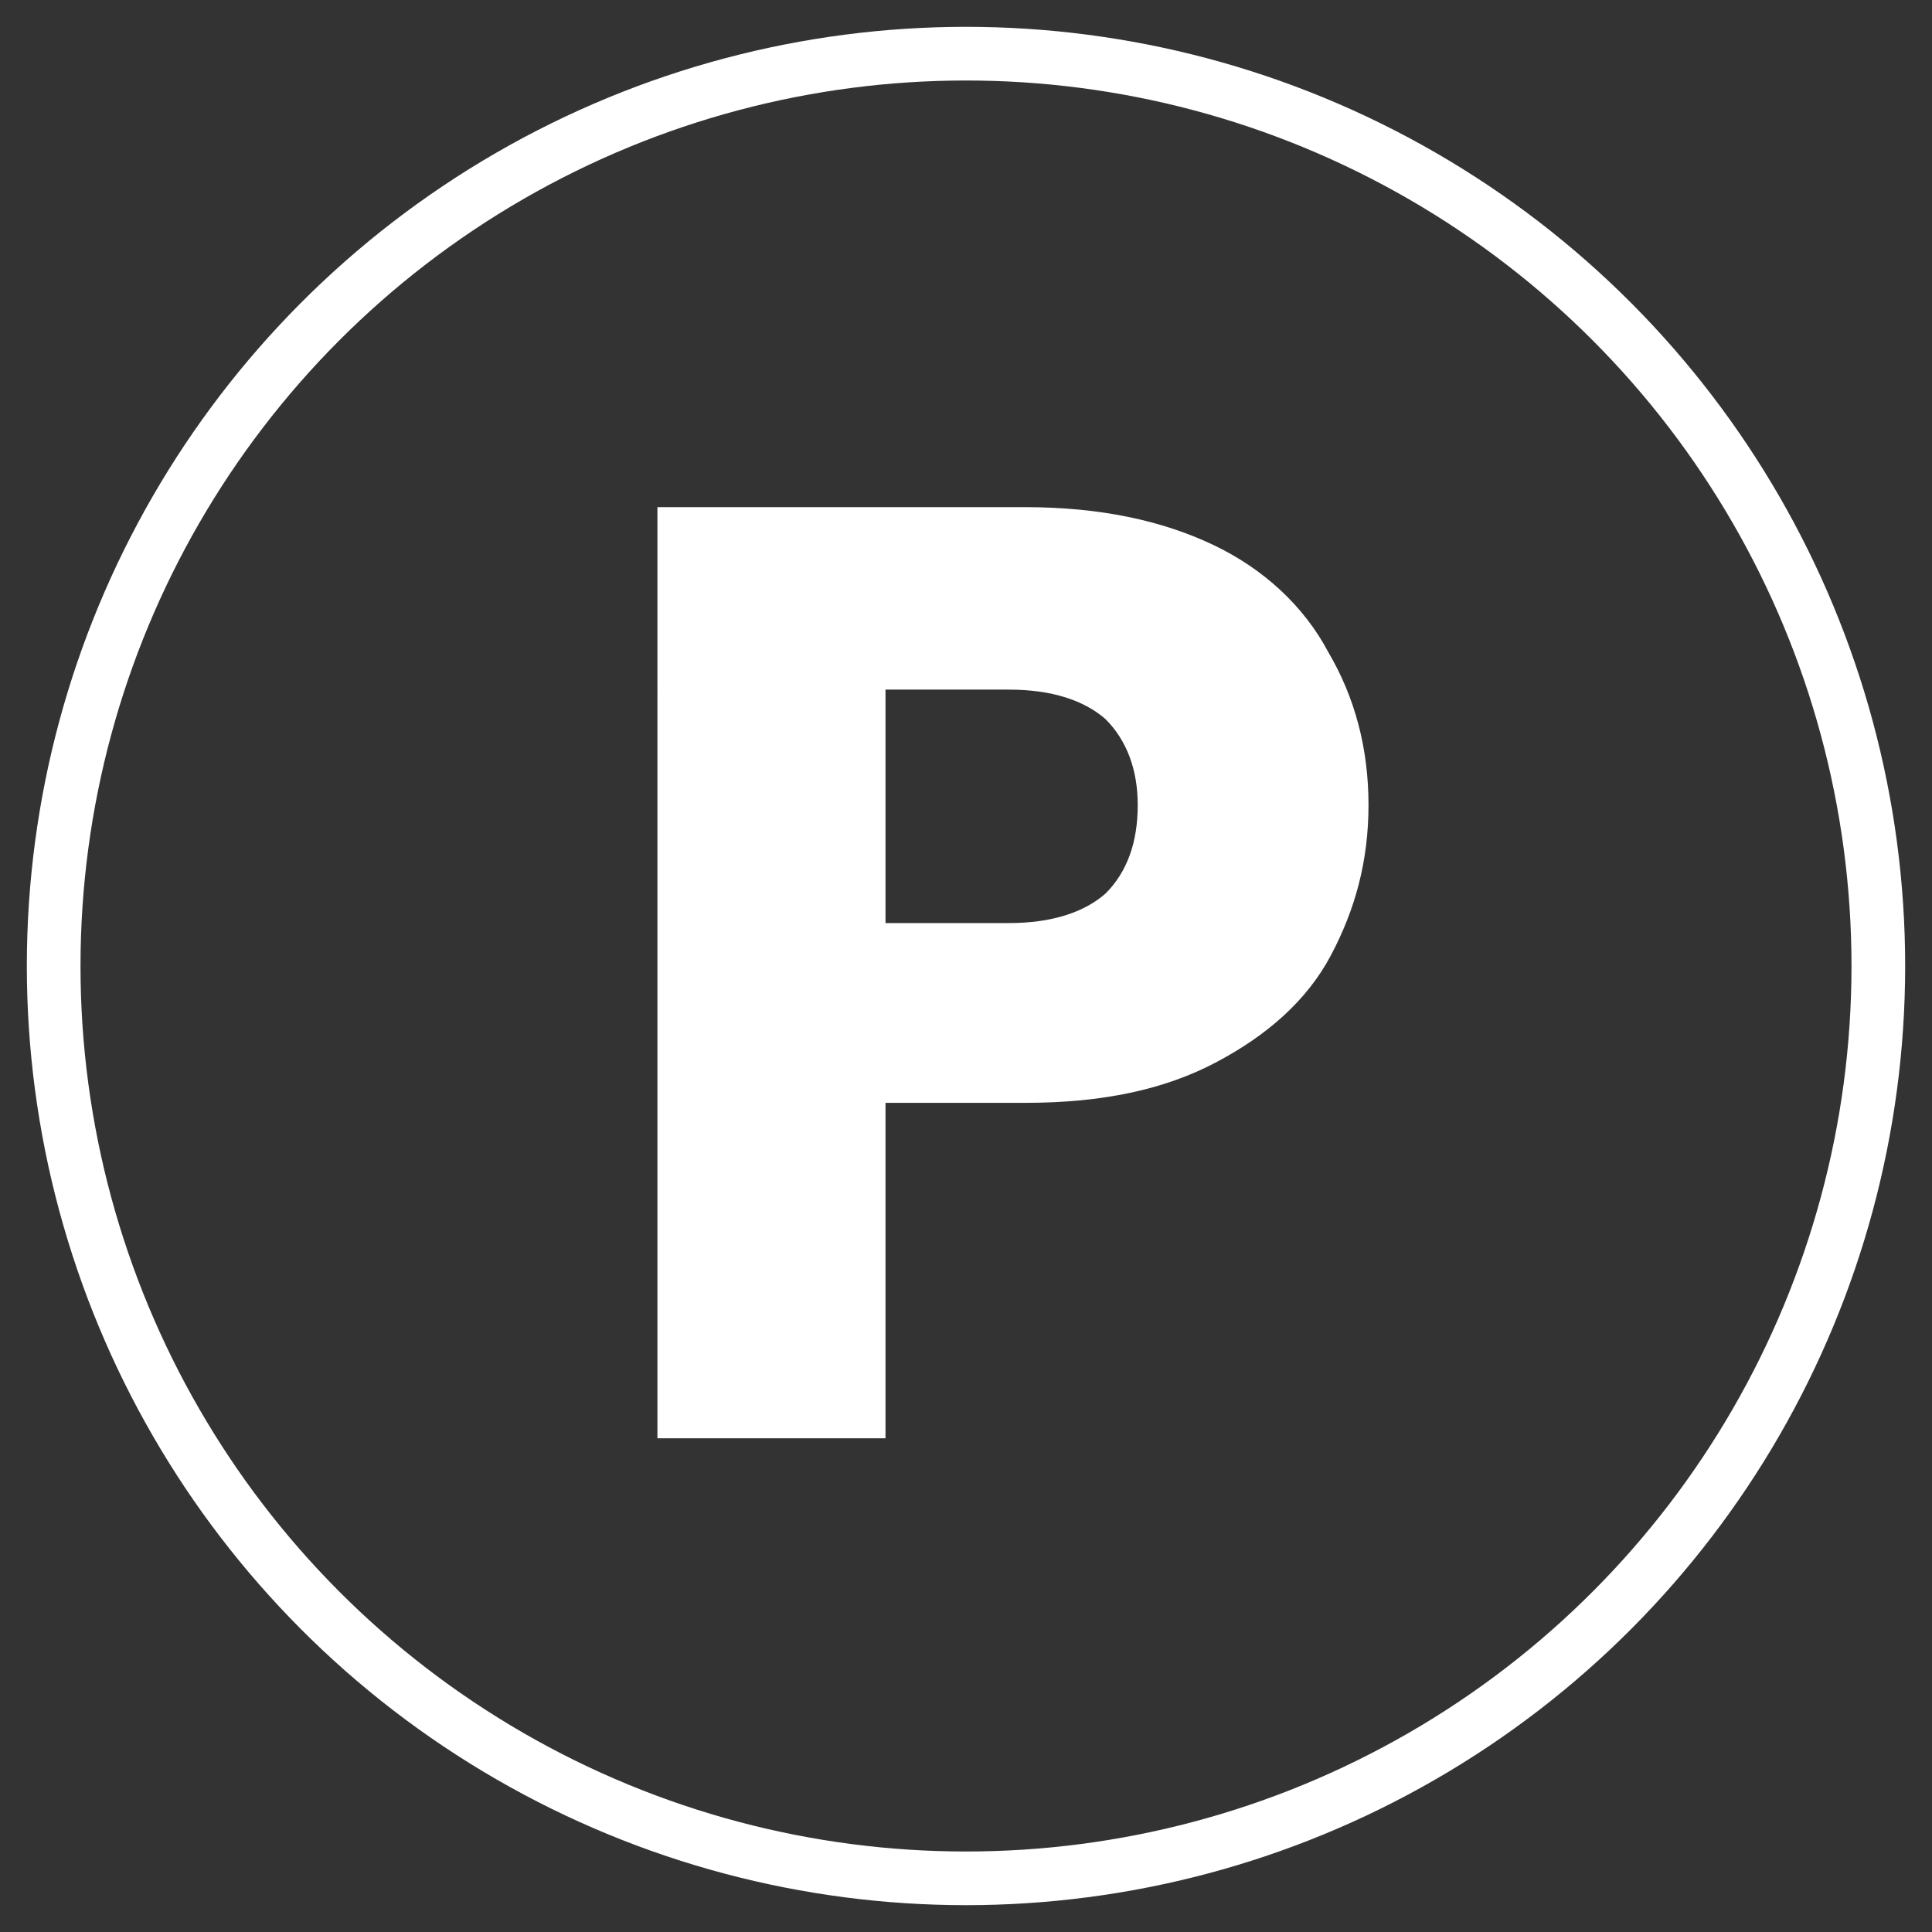
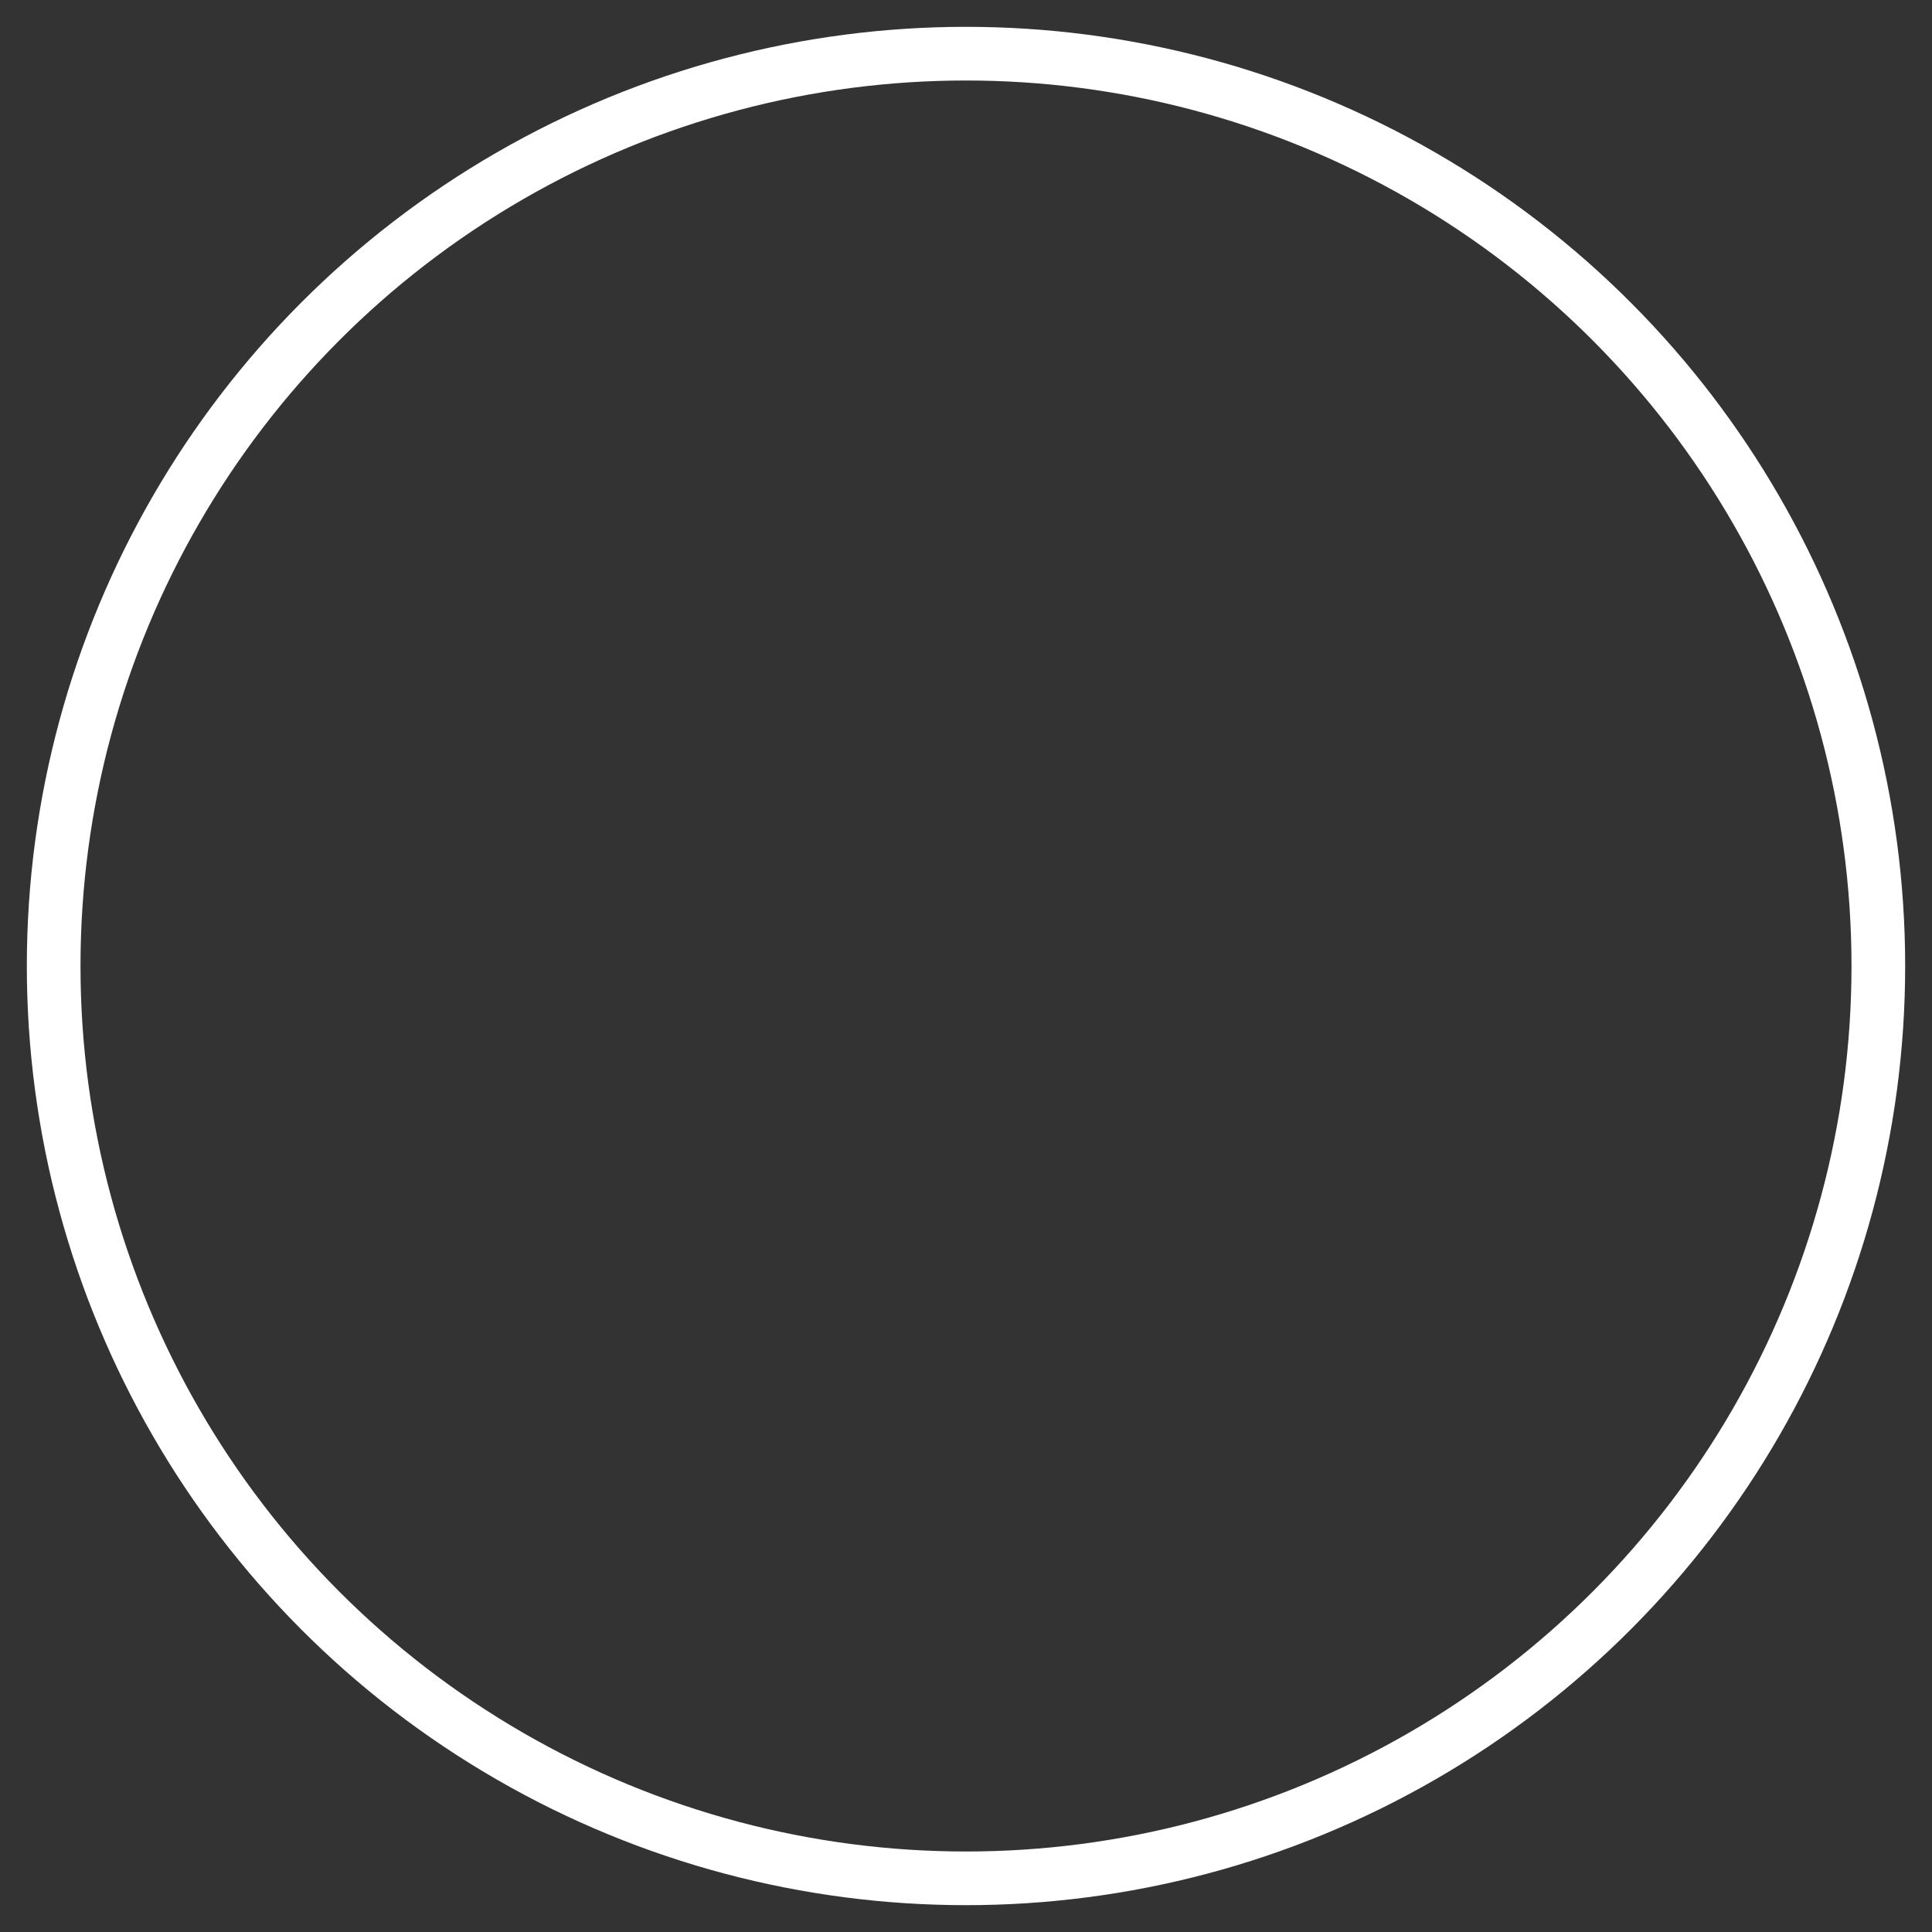
<svg xmlns="http://www.w3.org/2000/svg" xmlns:xlink="http://www.w3.org/1999/xlink" version="1.1" id="Calque_1" x="0px" y="0px" viewBox="0 0 72 72" style="enable-background:new 0 0 72 72;" xml:space="preserve">
  <rect x="0" y="0" width="72" height="72" fill="#333333" stroke="none" />
  <style type="text/css">
	.st0{clip-path:url(#SVGID_00000168119128181812233010000001783407067675166651_);}
	.st1{fill-rule:evenodd;clip-rule:evenodd;fill:#FFFFFF;}
	.st2{fill-rule:evenodd;clip-rule:evenodd;fill:none;stroke:#FFFFFF;stroke-width:2;}
</style>
  <g>
    <defs>
-       <rect id="SVGID_1_" x="-372" y="-1644" width="1920" height="6939" />
-     </defs>
+       </defs>
    <clipPath id="SVGID_00000151514364639935509650000009574318736250648229_">
      <use xlink:href="#SVGID_1_" style="overflow:visible;" />
    </clipPath>
    <g style="clip-path:url(#SVGID_00000151514364639935509650000009574318736250648229_);">
      <path class="st1" d="M49.6,35.6c-0.9,1.7-2.4,3-4.3,4c-1.9,1-4.2,1.5-7.1,1.5H33v12.5h-8.5V18.9h13.7c2.8,0,5.1,0.5,7,1.4    c1.9,0.9,3.4,2.3,4.3,4c1,1.7,1.5,3.6,1.5,5.7C51,32.1,50.5,33.9,49.6,35.6z M41.2,33.3c0.8-0.8,1.2-1.9,1.2-3.3    c0-1.3-0.4-2.4-1.2-3.2c-0.8-0.7-2-1.1-3.6-1.1H33v8.7h4.6C39.2,34.4,40.4,34,41.2,33.3z" />
    </g>
  </g>
  <circle class="st2" cx="36" cy="36" r="34" />
</svg>